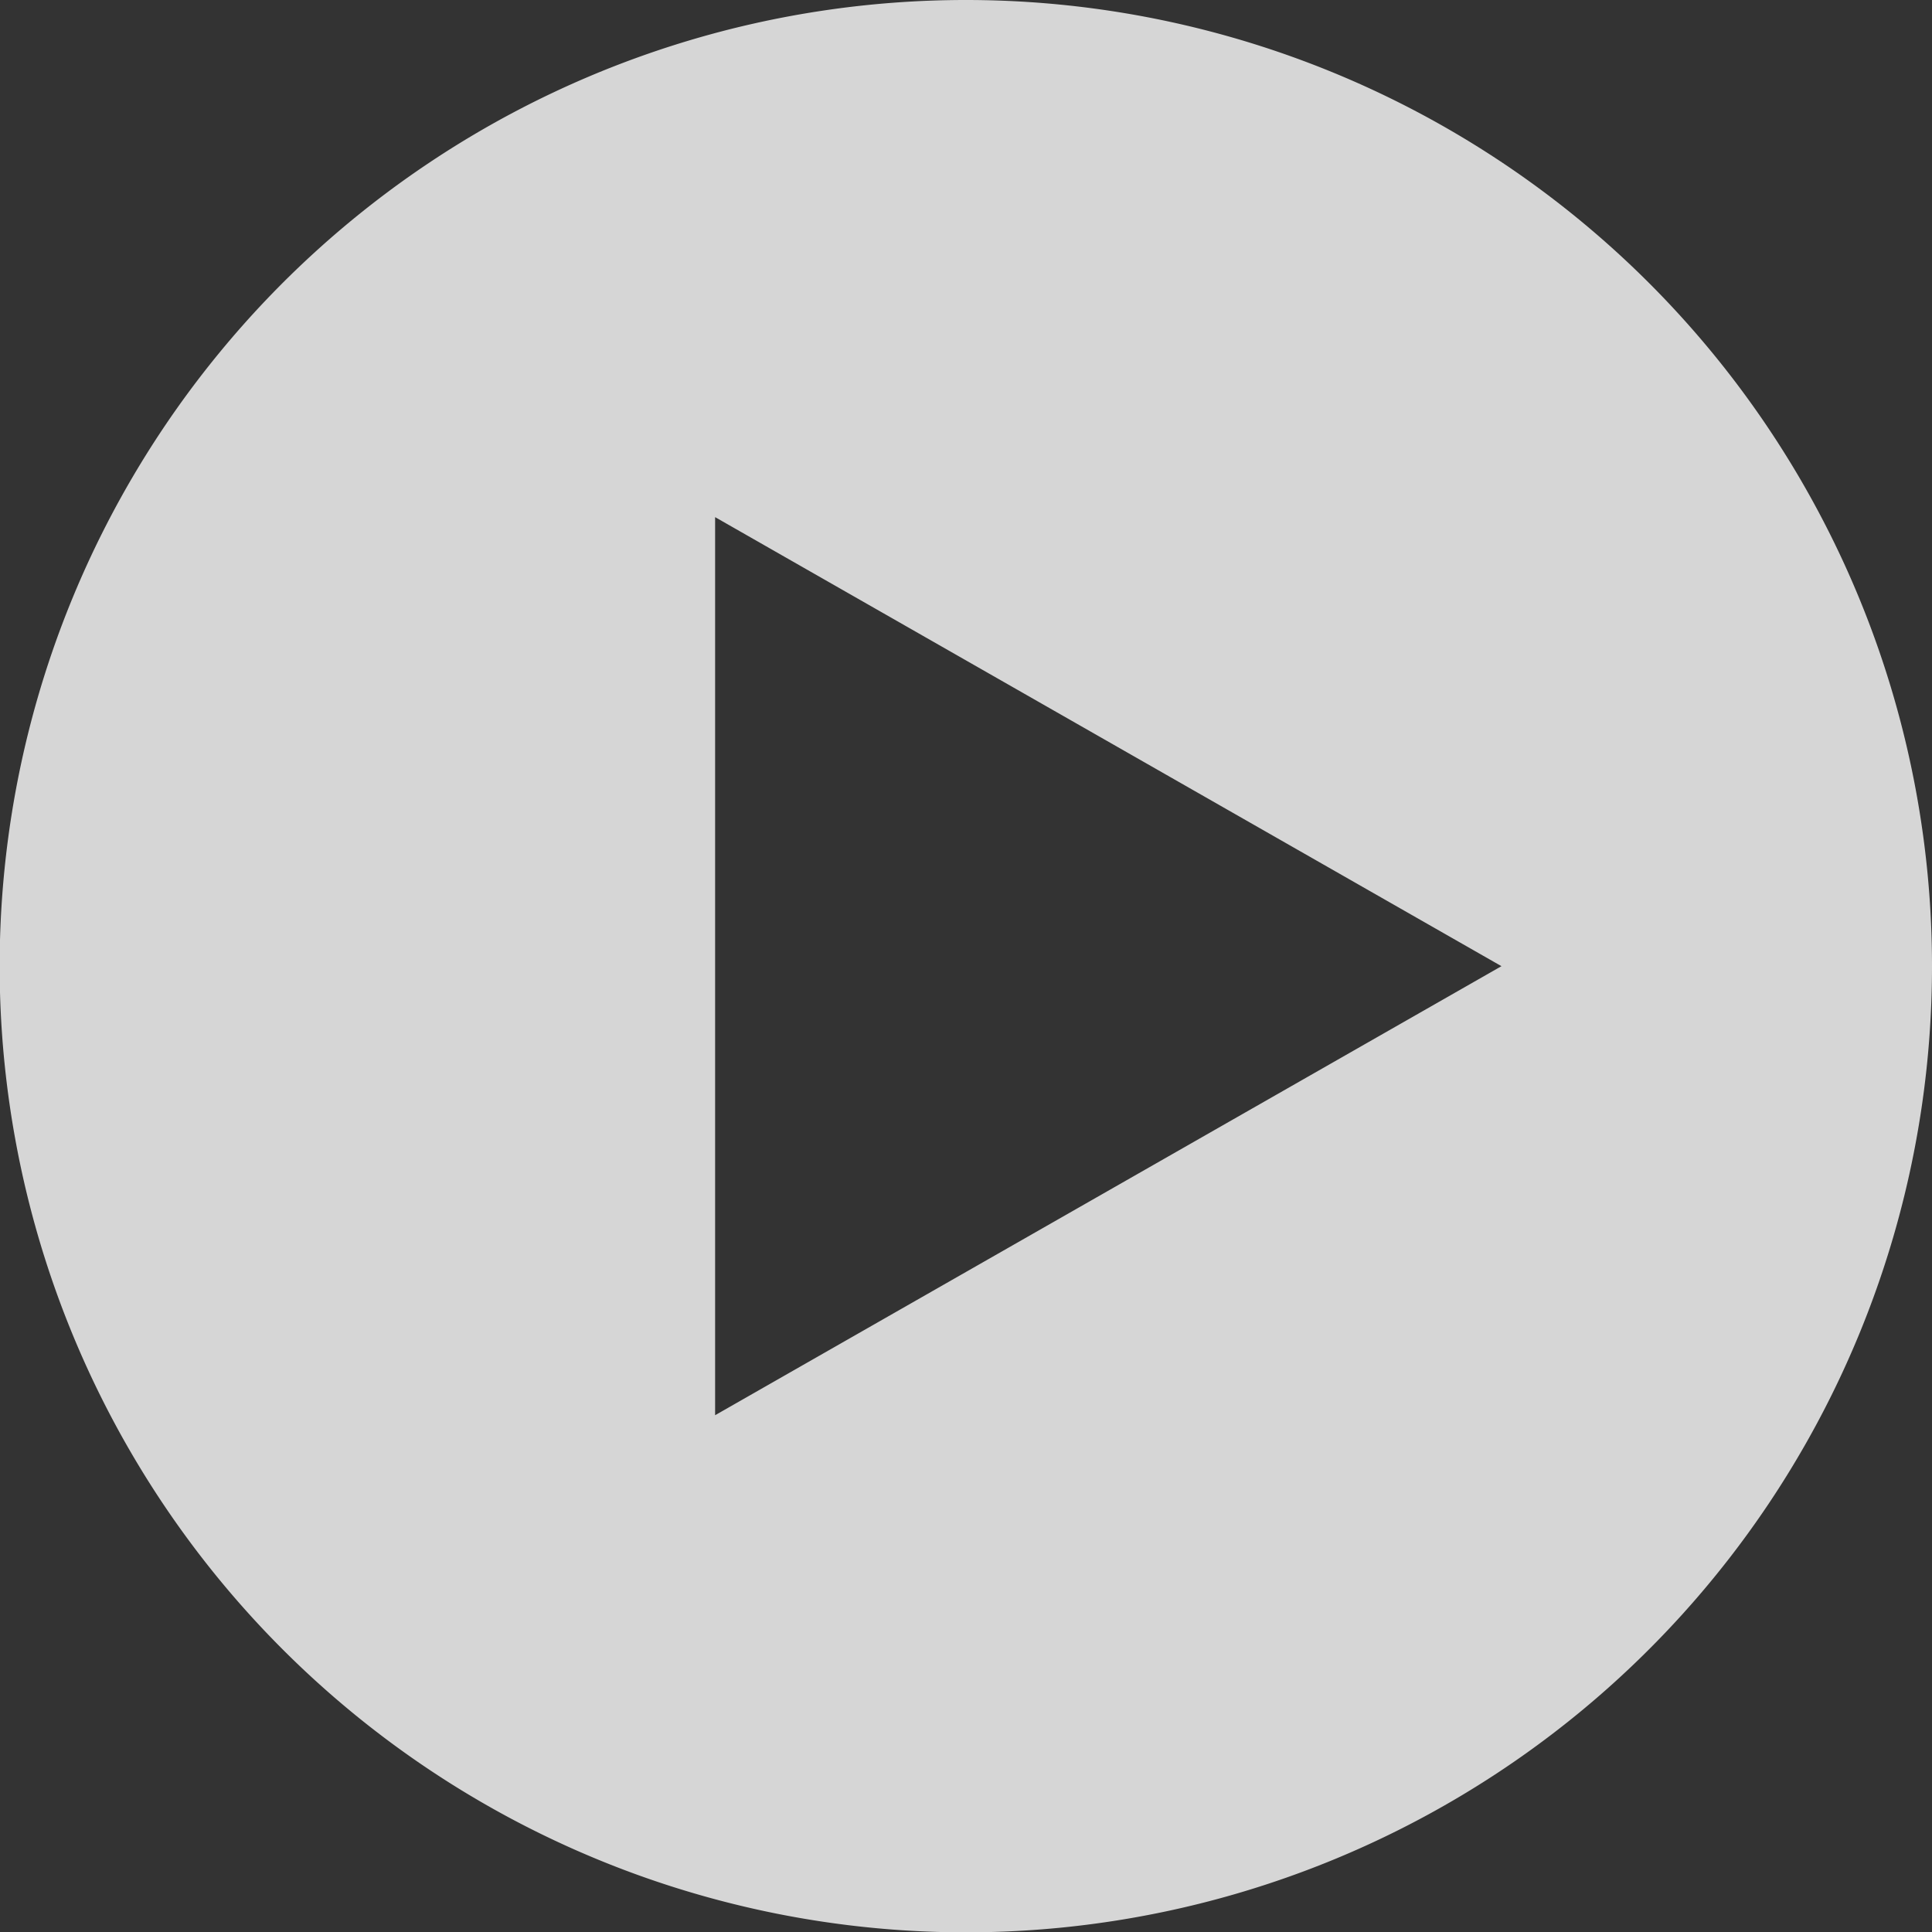
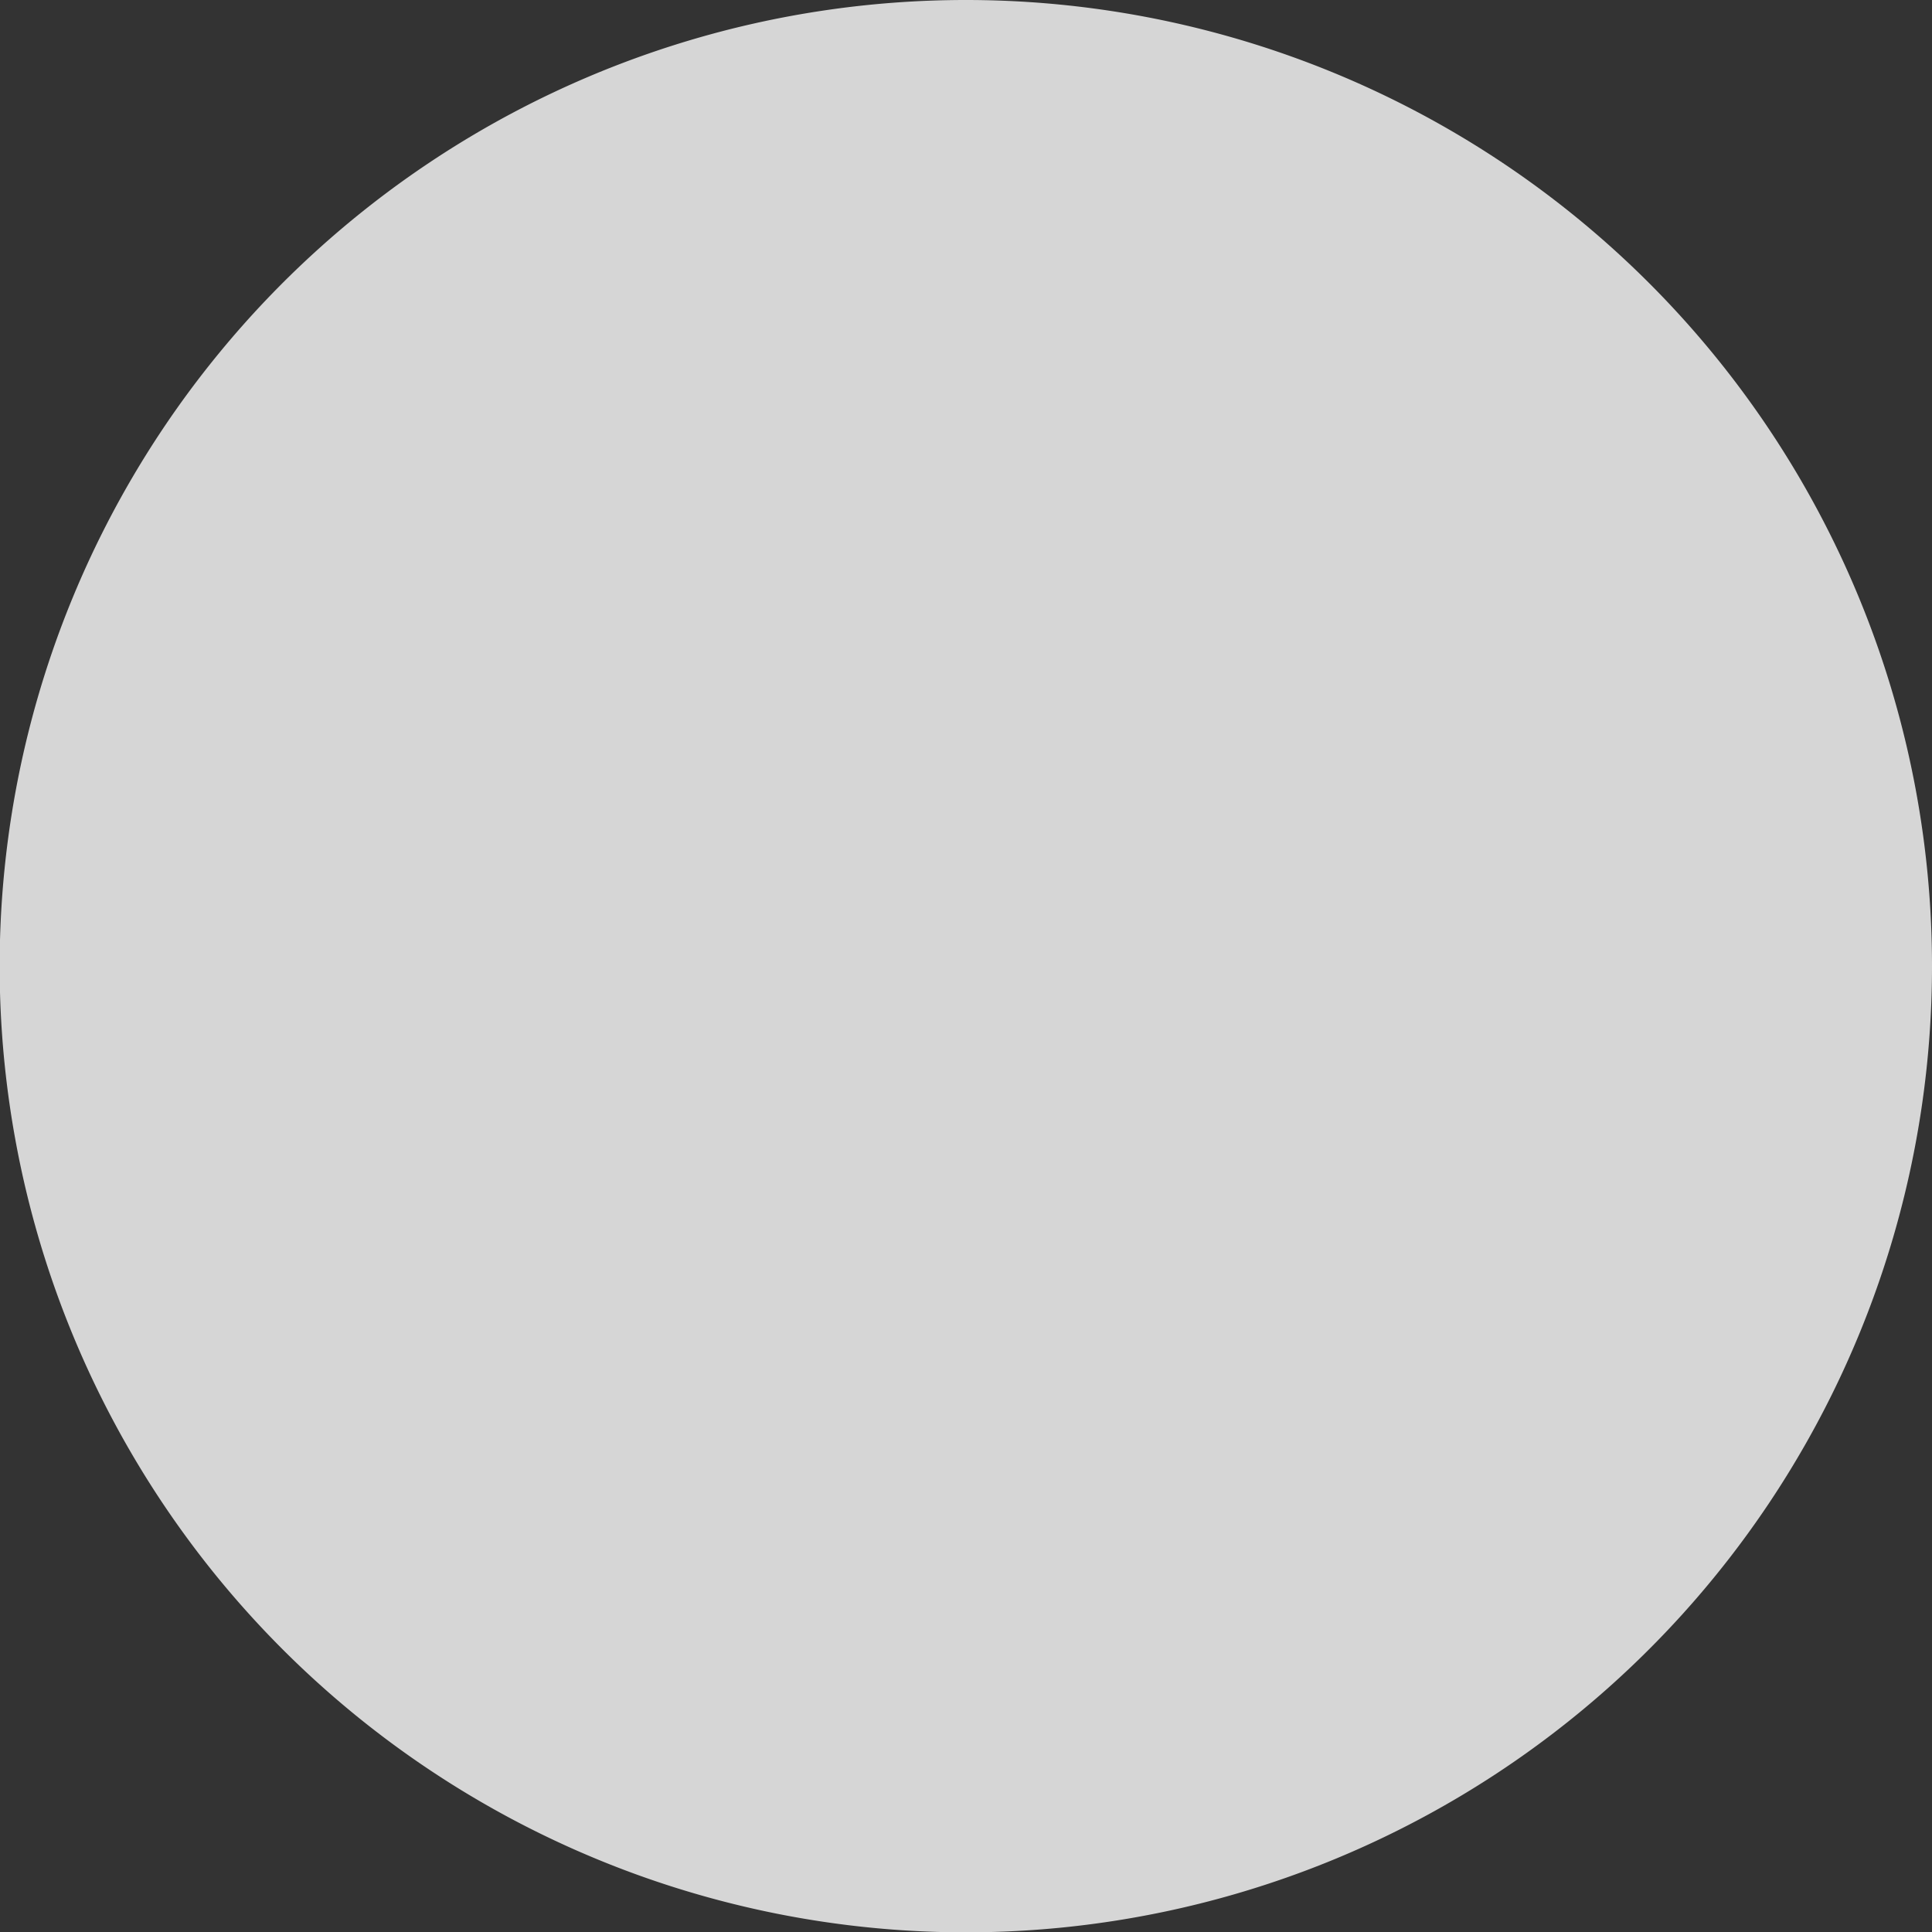
<svg xmlns="http://www.w3.org/2000/svg" viewBox="0 0 55.33 55.33">
  <rect x="0" y="0" width="55.33" height="55.33" fill="#333333" stroke="none" />
  <defs>
    <style>.cls-1{opacity:0.8;}.cls-2{fill:#fff;}</style>
  </defs>
  <title>play</title>
  <g id="Ebene_2" data-name="Ebene 2">
    <g id="Ebene_1-2" data-name="Ebene 1">
      <g class="cls-1">
-         <path class="cls-2" d="M27.67,0A27.67,27.67,0,1,0,55.33,27.67,27.67,27.67,0,0,0,27.67,0M20.48,40.53V14.81L43,27.67Z" />
+         <path class="cls-2" d="M27.67,0A27.67,27.67,0,1,0,55.33,27.67,27.67,27.67,0,0,0,27.67,0V14.81L43,27.67Z" />
      </g>
    </g>
  </g>
</svg>